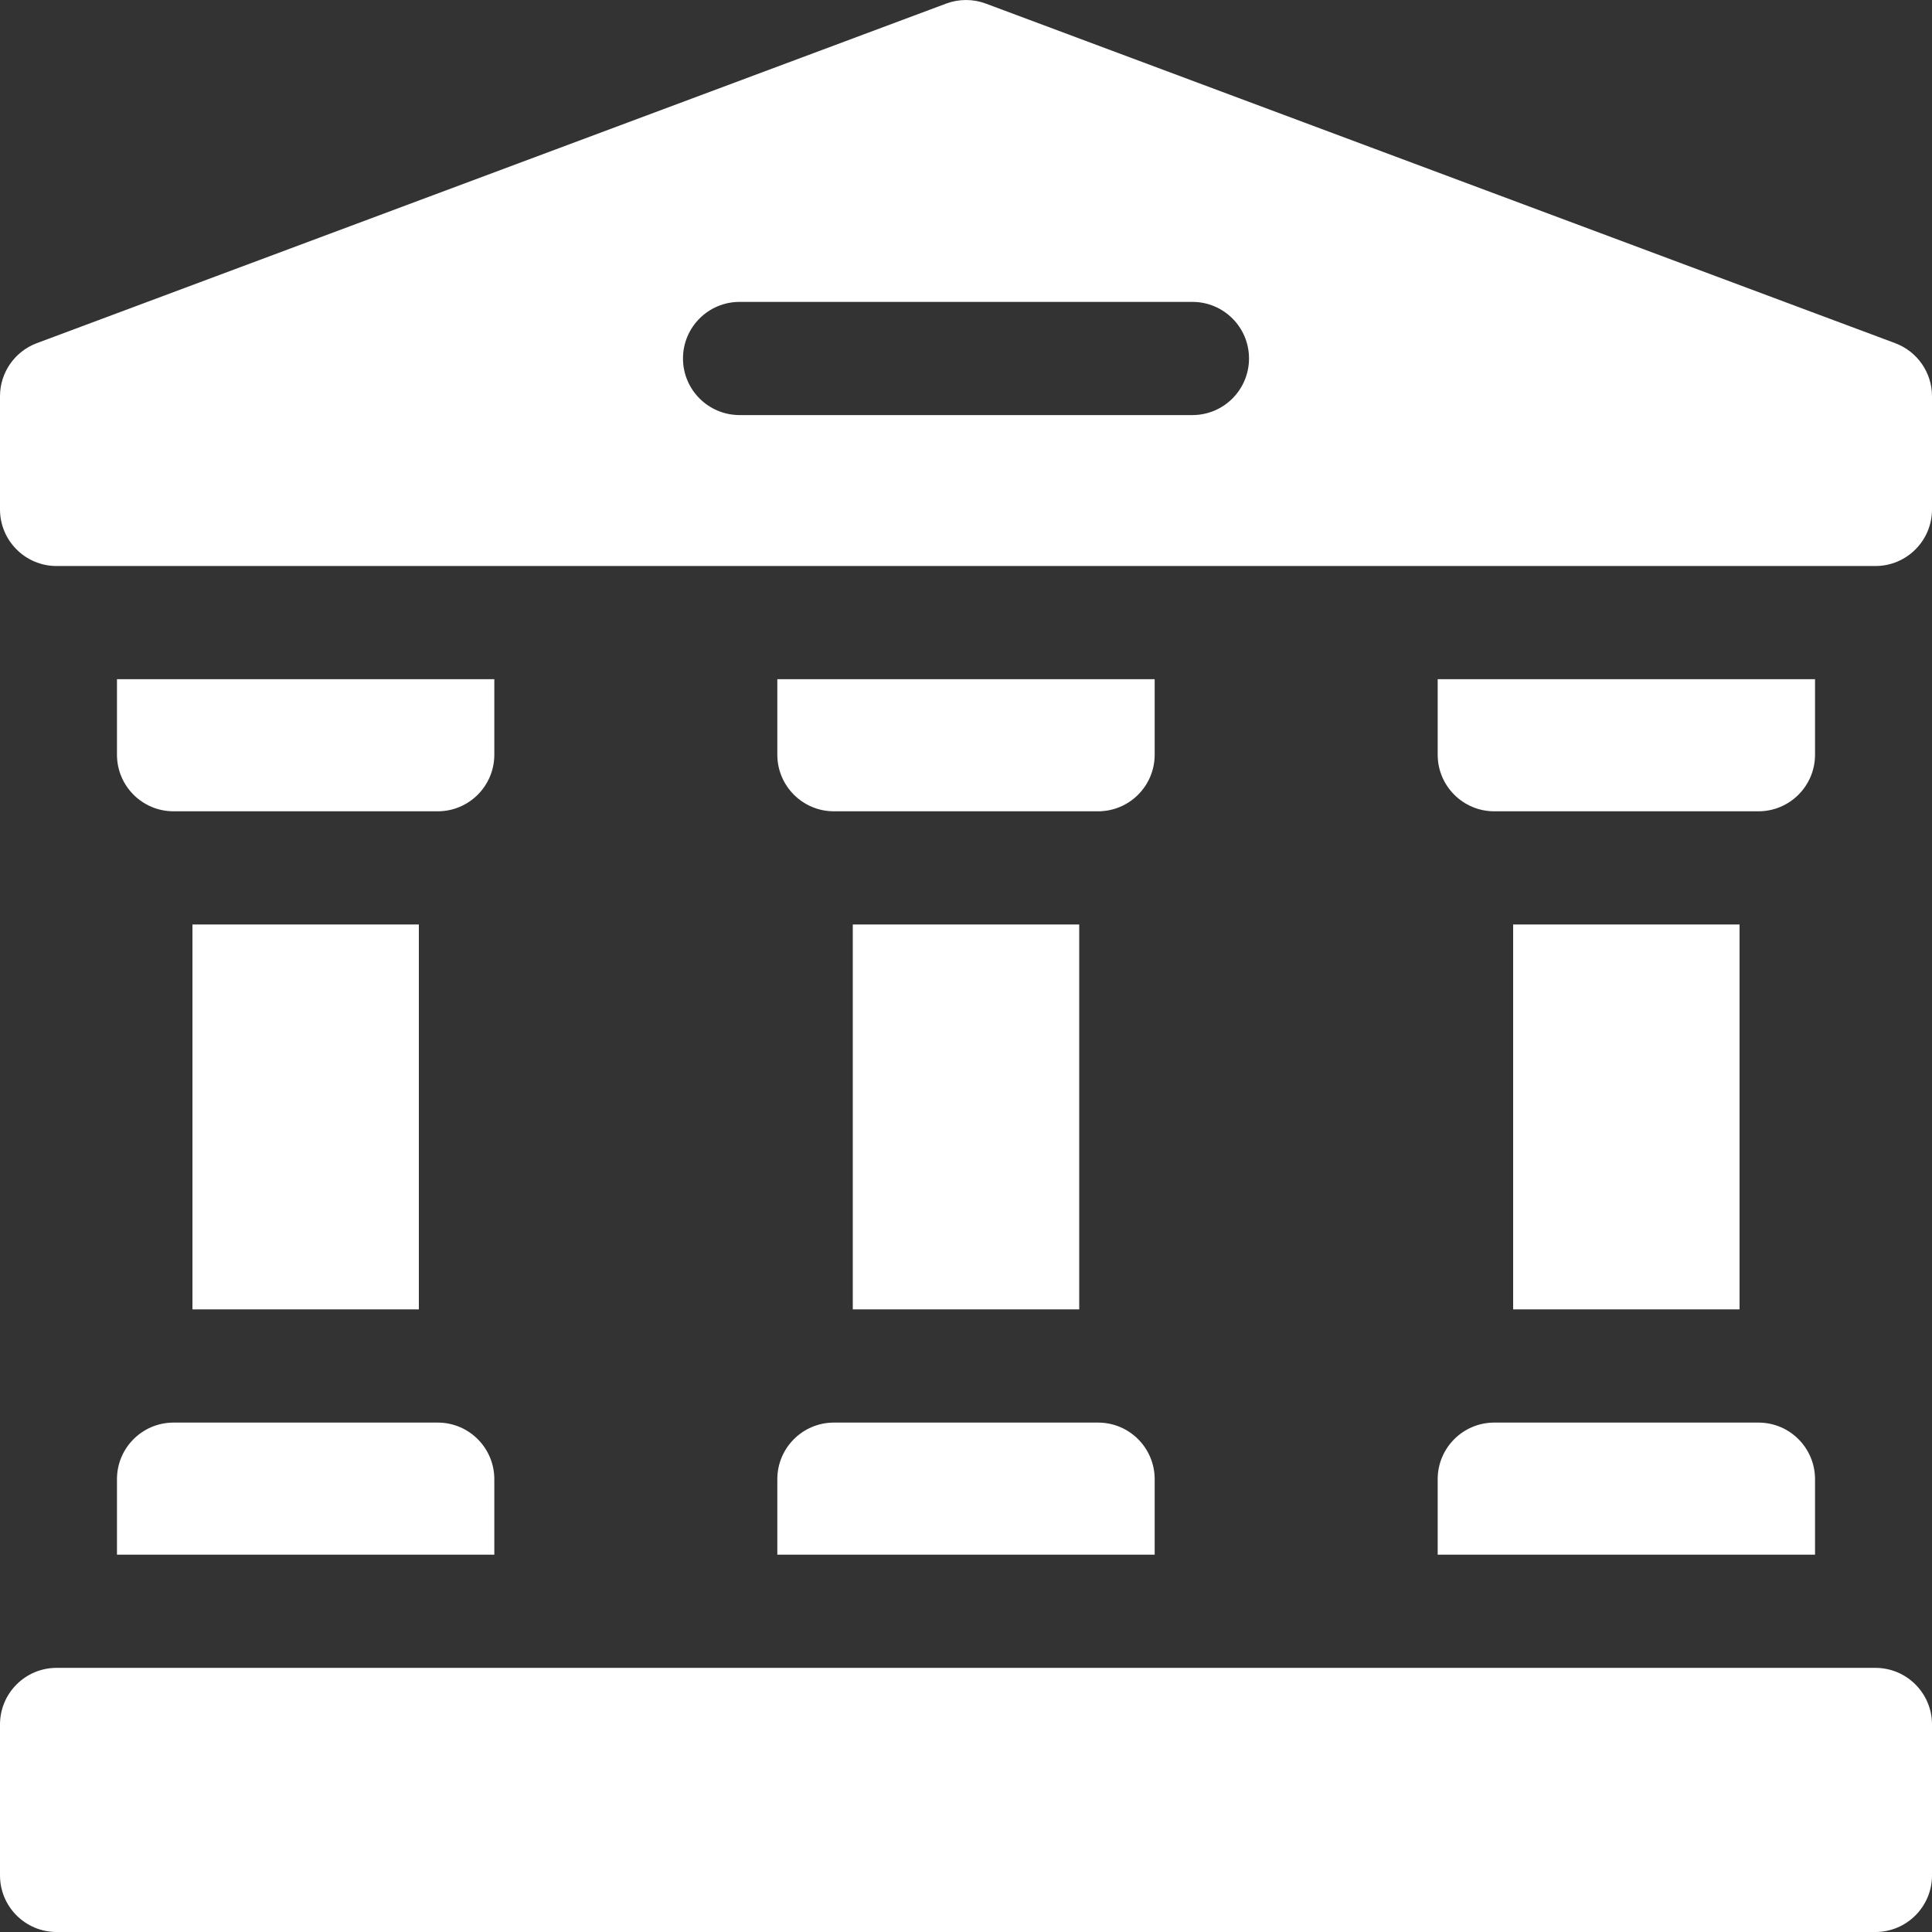
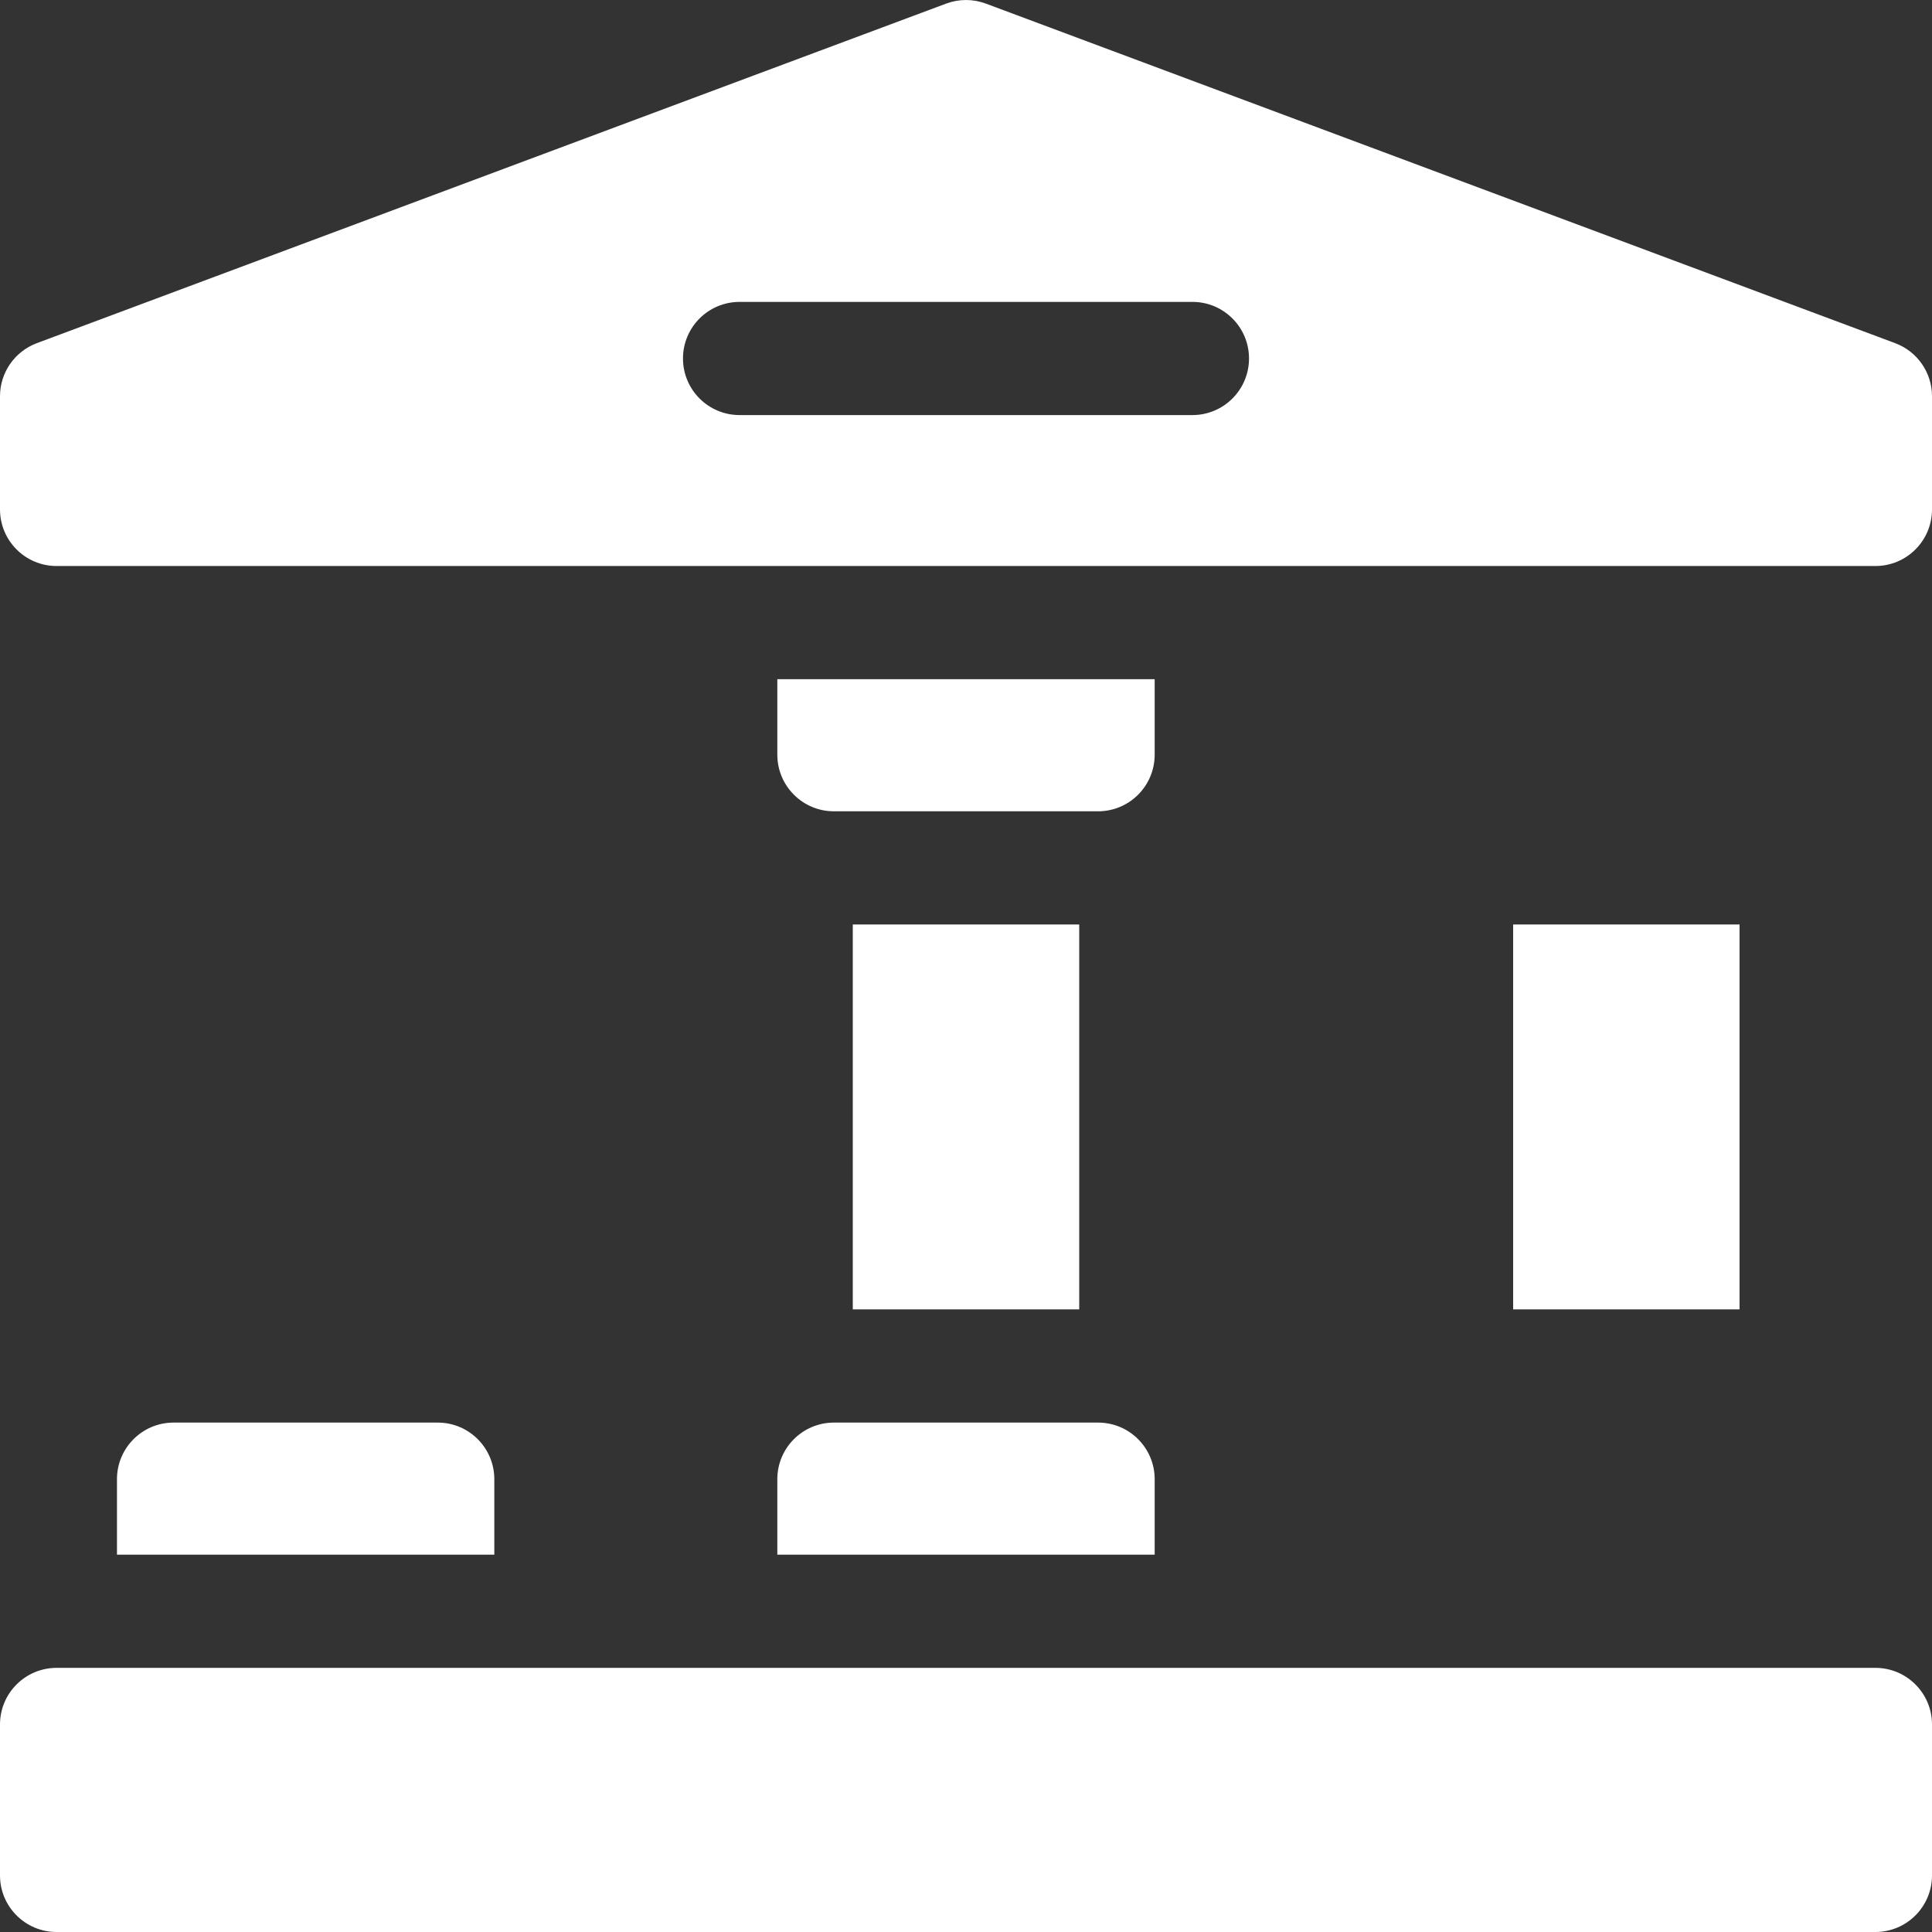
<svg xmlns="http://www.w3.org/2000/svg" width="70" height="70" viewBox="0 0 70 70" fill="none">
  <rect x="0" y="0" width="70" height="70" fill="#333333" stroke="none" />
  <path d="M67.949 70H2.051C0.918 70 0 69.082 0 67.949V62.48C0 61.348 0.918 60.43 2.051 60.43H67.949C69.082 60.43 70 61.348 70 62.48V67.949C70 69.082 69.082 70 67.949 70Z" fill="white" />
  <path d="M68.667 12.434L35.718 0.13C35.255 -0.043 34.745 -0.043 34.282 0.13L1.333 12.434C0.532 12.734 0 13.5 0 14.355V18.457C0 19.59 0.918 20.508 2.051 20.508H67.949C69.082 20.508 70 19.59 70 18.457V14.355C70 13.5 69.468 12.734 68.667 12.434ZM43.203 15.039H26.797C25.664 15.039 24.746 14.121 24.746 12.988C24.746 11.856 25.664 10.938 26.797 10.938H43.203C44.336 10.938 45.254 11.856 45.254 12.988C45.254 14.121 44.336 15.039 43.203 15.039Z" fill="white" />
  <path d="M17.91 53.594C17.91 52.461 16.992 51.543 15.859 51.543H6.289C5.156 51.543 4.238 52.461 4.238 53.594V56.328H17.91V53.594Z" fill="white" />
-   <path d="M4.238 27.344C4.238 28.476 5.156 29.395 6.289 29.395H15.859C16.992 29.395 17.91 28.476 17.91 27.344V24.609H4.238V27.344Z" fill="white" />
-   <path d="M6.973 33.496H15.176V47.441H6.973V33.496Z" fill="white" />
  <path d="M41.836 53.594C41.836 52.461 40.918 51.543 39.785 51.543H30.215C29.082 51.543 28.164 52.461 28.164 53.594V56.328H41.836V53.594Z" fill="white" />
  <path d="M28.164 27.344C28.164 28.476 29.082 29.395 30.215 29.395H39.785C40.918 29.395 41.836 28.476 41.836 27.344V24.609H28.164V27.344Z" fill="white" />
  <path d="M30.898 33.496H39.102V47.441H30.898V33.496Z" fill="white" />
-   <path d="M65.762 53.594C65.762 52.461 64.844 51.543 63.711 51.543H54.141C53.008 51.543 52.09 52.461 52.09 53.594V56.328H65.762V53.594Z" fill="white" />
-   <path d="M52.09 27.344C52.09 28.476 53.008 29.395 54.141 29.395H63.711C64.844 29.395 65.762 28.476 65.762 27.344V24.609H52.09V27.344Z" fill="white" />
  <path d="M54.824 33.496H63.027V47.441H54.824V33.496Z" fill="white" />
</svg>